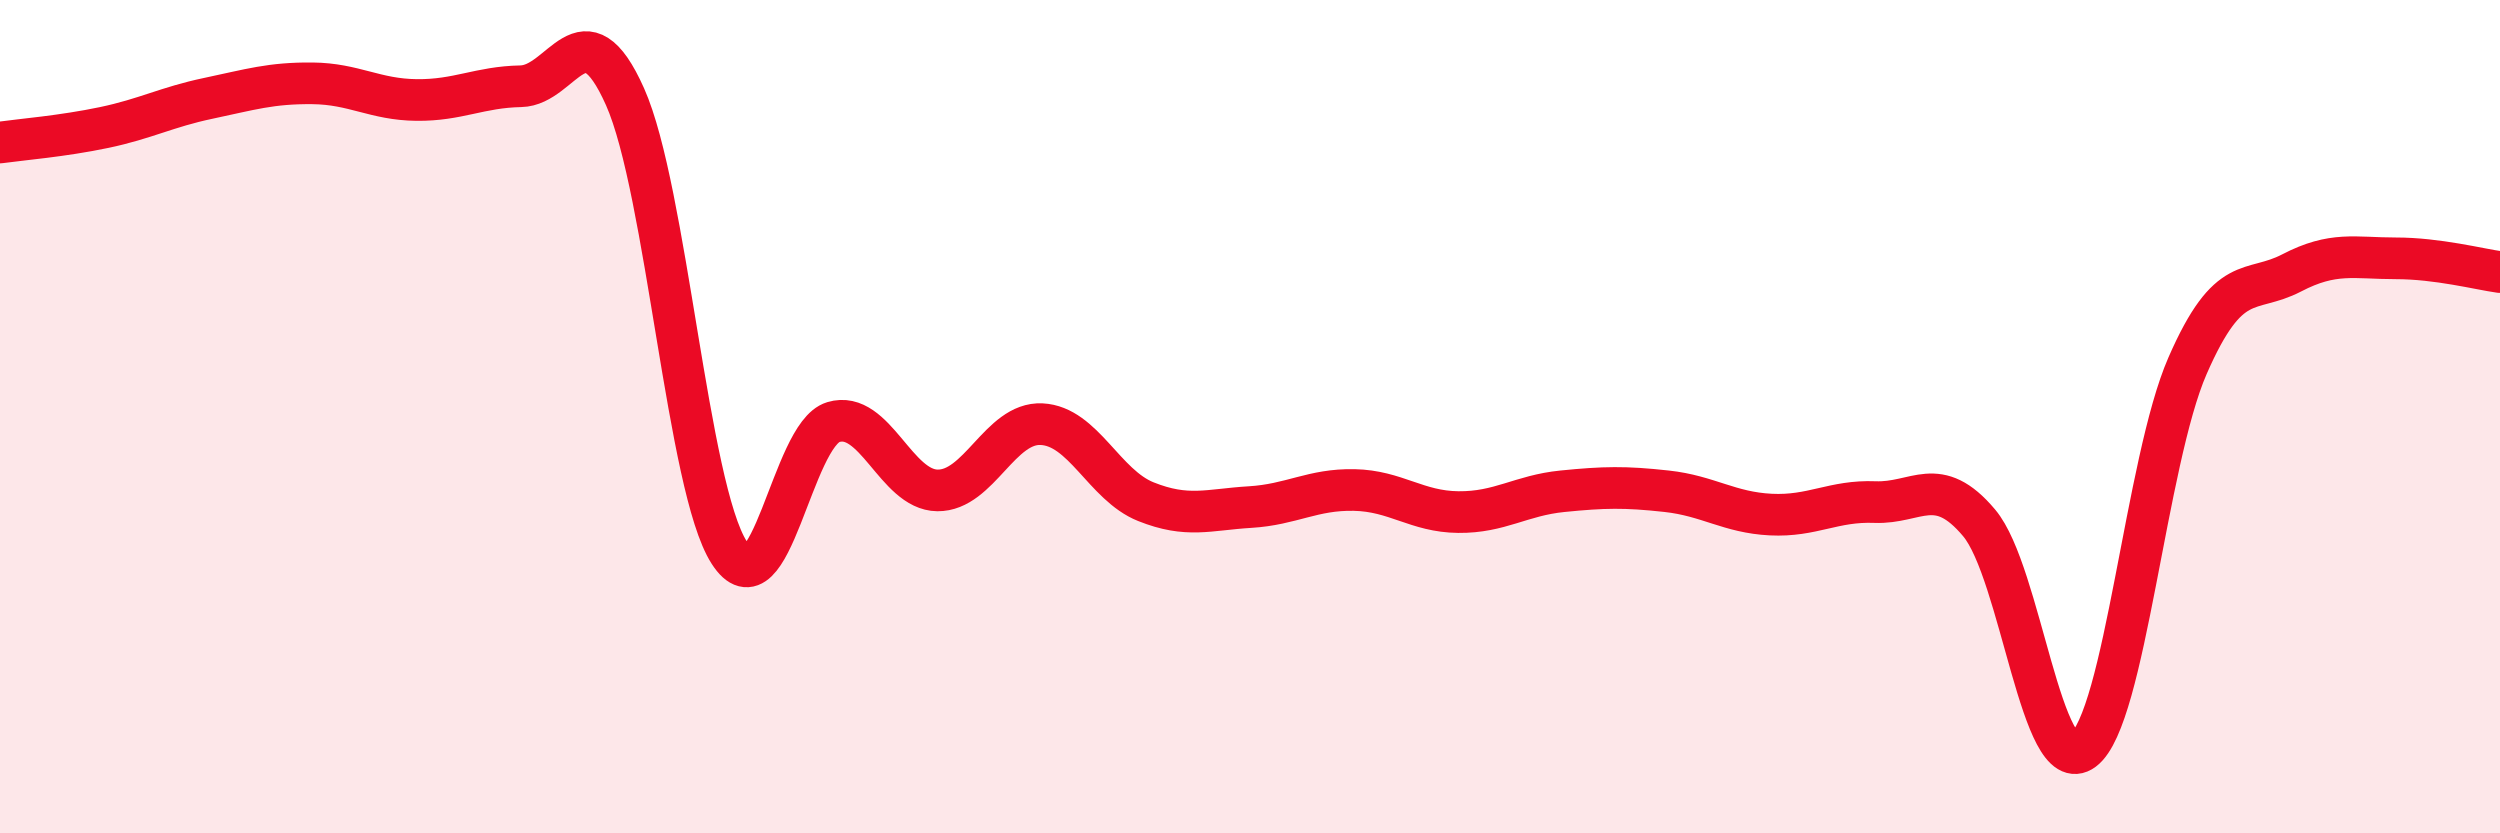
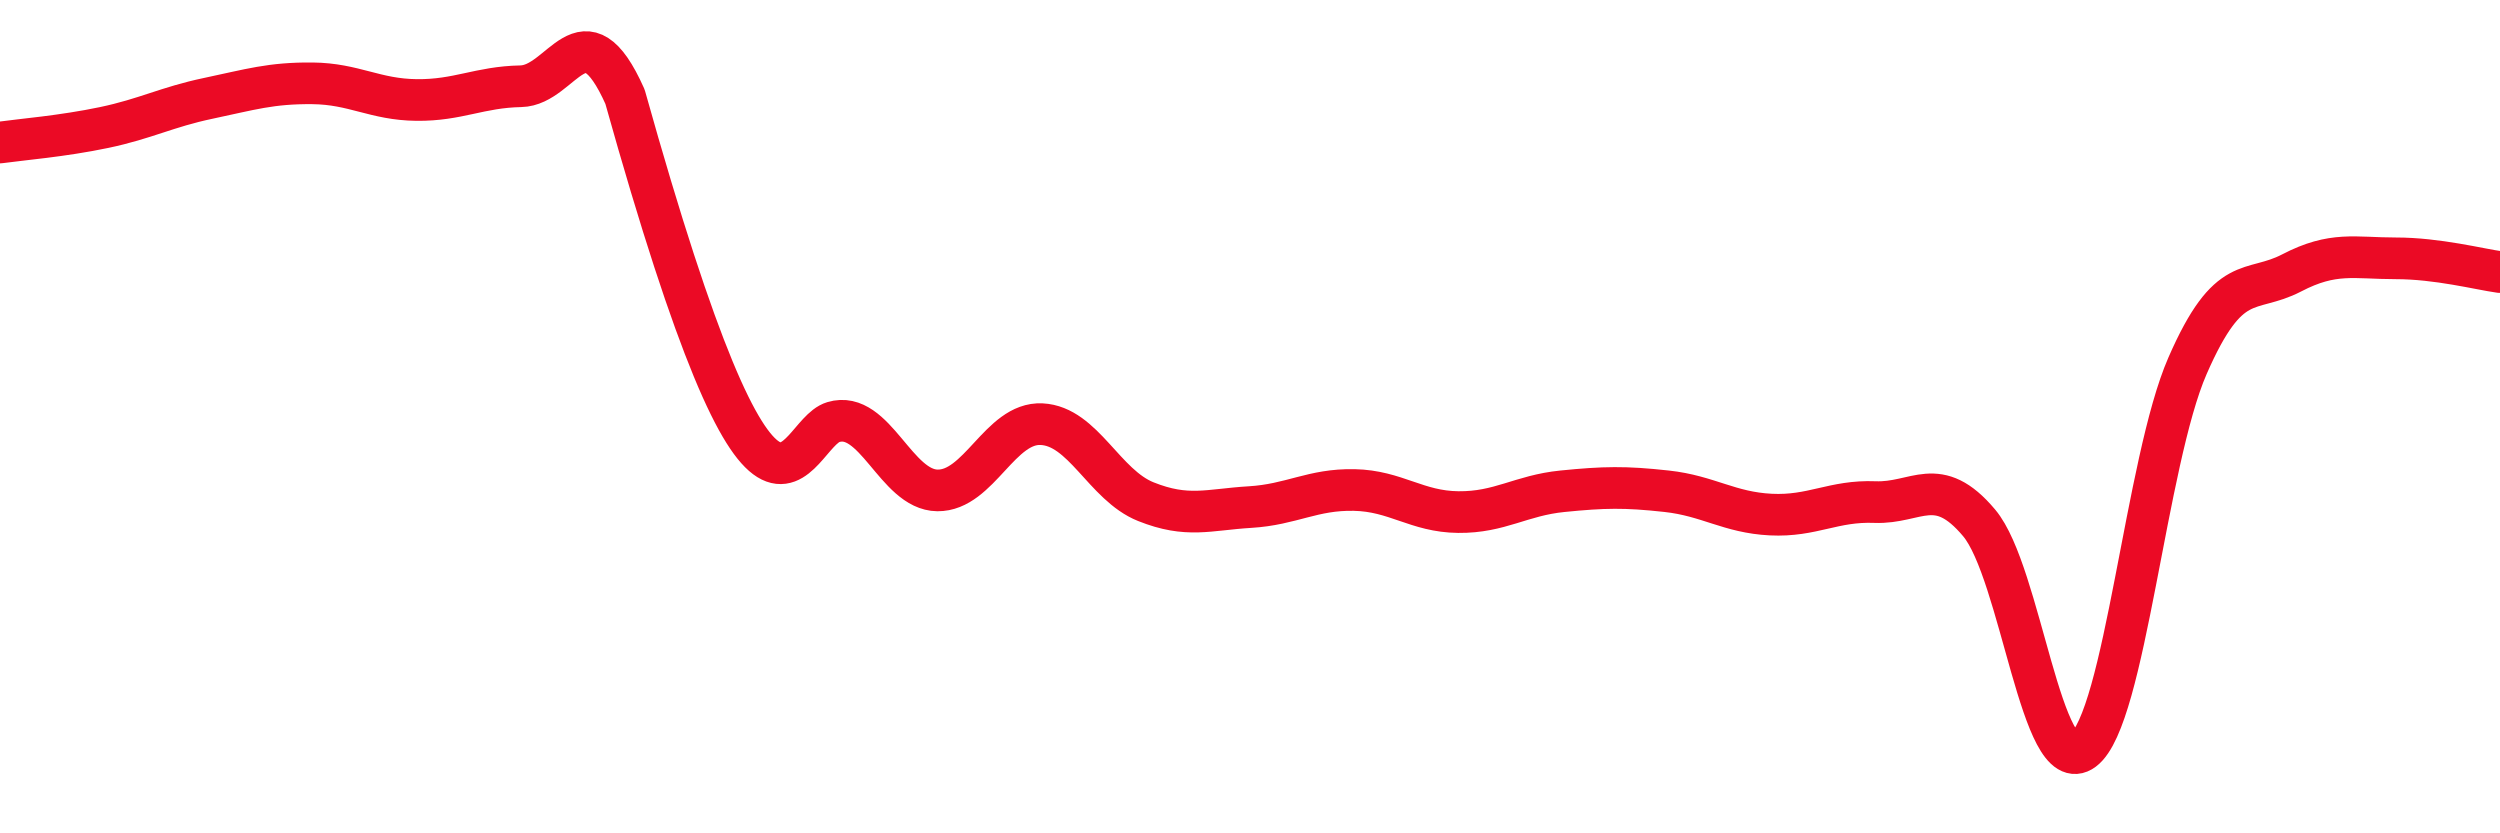
<svg xmlns="http://www.w3.org/2000/svg" width="60" height="20" viewBox="0 0 60 20">
-   <path d="M 0,3.42 C 0.5,3.35 1.5,3.27 2.5,3.06 C 3.5,2.85 4,2.57 5,2.36 C 6,2.15 6.5,1.99 7.5,2 C 8.5,2.01 9,2.39 10,2.4 C 11,2.41 11.5,2.09 12.5,2.07 C 13.5,2.05 14,0.08 15,2.32 C 16,4.56 16.5,11.7 17.5,13.26 C 18.5,14.82 19,10.43 20,10.13 C 21,9.83 21.5,11.76 22.5,11.77 C 23.5,11.78 24,10.13 25,10.18 C 26,10.23 26.5,11.64 27.5,12.04 C 28.5,12.44 29,12.23 30,12.17 C 31,12.11 31.5,11.74 32.5,11.76 C 33.5,11.78 34,12.28 35,12.29 C 36,12.3 36.5,11.89 37.5,11.79 C 38.5,11.69 39,11.68 40,11.79 C 41,11.9 41.5,12.3 42.5,12.35 C 43.5,12.4 44,12.01 45,12.05 C 46,12.09 46.5,11.36 47.5,12.55 C 48.5,13.74 49,18.75 50,18 C 51,17.25 51.5,11.07 52.5,8.78 C 53.5,6.49 54,7.07 55,6.55 C 56,6.03 56.5,6.2 57.5,6.2 C 58.5,6.2 59.5,6.46 60,6.53L60 20L0 20Z" fill="#EB0A25" opacity="0.1" stroke-linecap="round" stroke-linejoin="round" />
-   <path d="M 0,3.42 C 0.5,3.35 1.5,3.27 2.5,3.06 C 3.5,2.85 4,2.57 5,2.36 C 6,2.15 6.5,1.99 7.5,2 C 8.5,2.01 9,2.39 10,2.4 C 11,2.41 11.5,2.09 12.5,2.07 C 13.5,2.05 14,0.08 15,2.32 C 16,4.56 16.5,11.7 17.5,13.26 C 18.5,14.82 19,10.43 20,10.13 C 21,9.83 21.5,11.76 22.5,11.77 C 23.5,11.78 24,10.13 25,10.18 C 26,10.23 26.5,11.64 27.5,12.04 C 28.5,12.44 29,12.23 30,12.17 C 31,12.11 31.5,11.74 32.5,11.76 C 33.5,11.78 34,12.28 35,12.29 C 36,12.3 36.5,11.89 37.5,11.79 C 38.5,11.69 39,11.68 40,11.79 C 41,11.9 41.5,12.3 42.5,12.35 C 43.5,12.4 44,12.01 45,12.05 C 46,12.09 46.5,11.36 47.5,12.55 C 48.5,13.74 49,18.75 50,18 C 51,17.25 51.5,11.07 52.5,8.78 C 53.5,6.49 54,7.07 55,6.55 C 56,6.03 56.5,6.2 57.5,6.2 C 58.5,6.2 59.5,6.46 60,6.53" stroke="#EB0A25" stroke-width="1" fill="none" stroke-linecap="round" stroke-linejoin="round" />
+   <path d="M 0,3.42 C 0.5,3.35 1.5,3.27 2.5,3.06 C 3.5,2.85 4,2.57 5,2.36 C 6,2.15 6.5,1.99 7.5,2 C 8.5,2.01 9,2.39 10,2.4 C 11,2.41 11.5,2.09 12.5,2.07 C 13.5,2.05 14,0.08 15,2.32 C 18.5,14.82 19,10.43 20,10.13 C 21,9.83 21.5,11.76 22.5,11.77 C 23.5,11.78 24,10.13 25,10.18 C 26,10.23 26.5,11.64 27.5,12.04 C 28.5,12.44 29,12.23 30,12.17 C 31,12.11 31.5,11.74 32.5,11.76 C 33.5,11.78 34,12.28 35,12.29 C 36,12.3 36.5,11.89 37.5,11.79 C 38.5,11.69 39,11.68 40,11.79 C 41,11.9 41.5,12.3 42.5,12.35 C 43.5,12.4 44,12.01 45,12.05 C 46,12.09 46.5,11.36 47.5,12.55 C 48.5,13.74 49,18.75 50,18 C 51,17.25 51.5,11.07 52.5,8.78 C 53.5,6.49 54,7.07 55,6.55 C 56,6.03 56.5,6.2 57.5,6.2 C 58.5,6.2 59.5,6.46 60,6.53" stroke="#EB0A25" stroke-width="1" fill="none" stroke-linecap="round" stroke-linejoin="round" />
</svg>